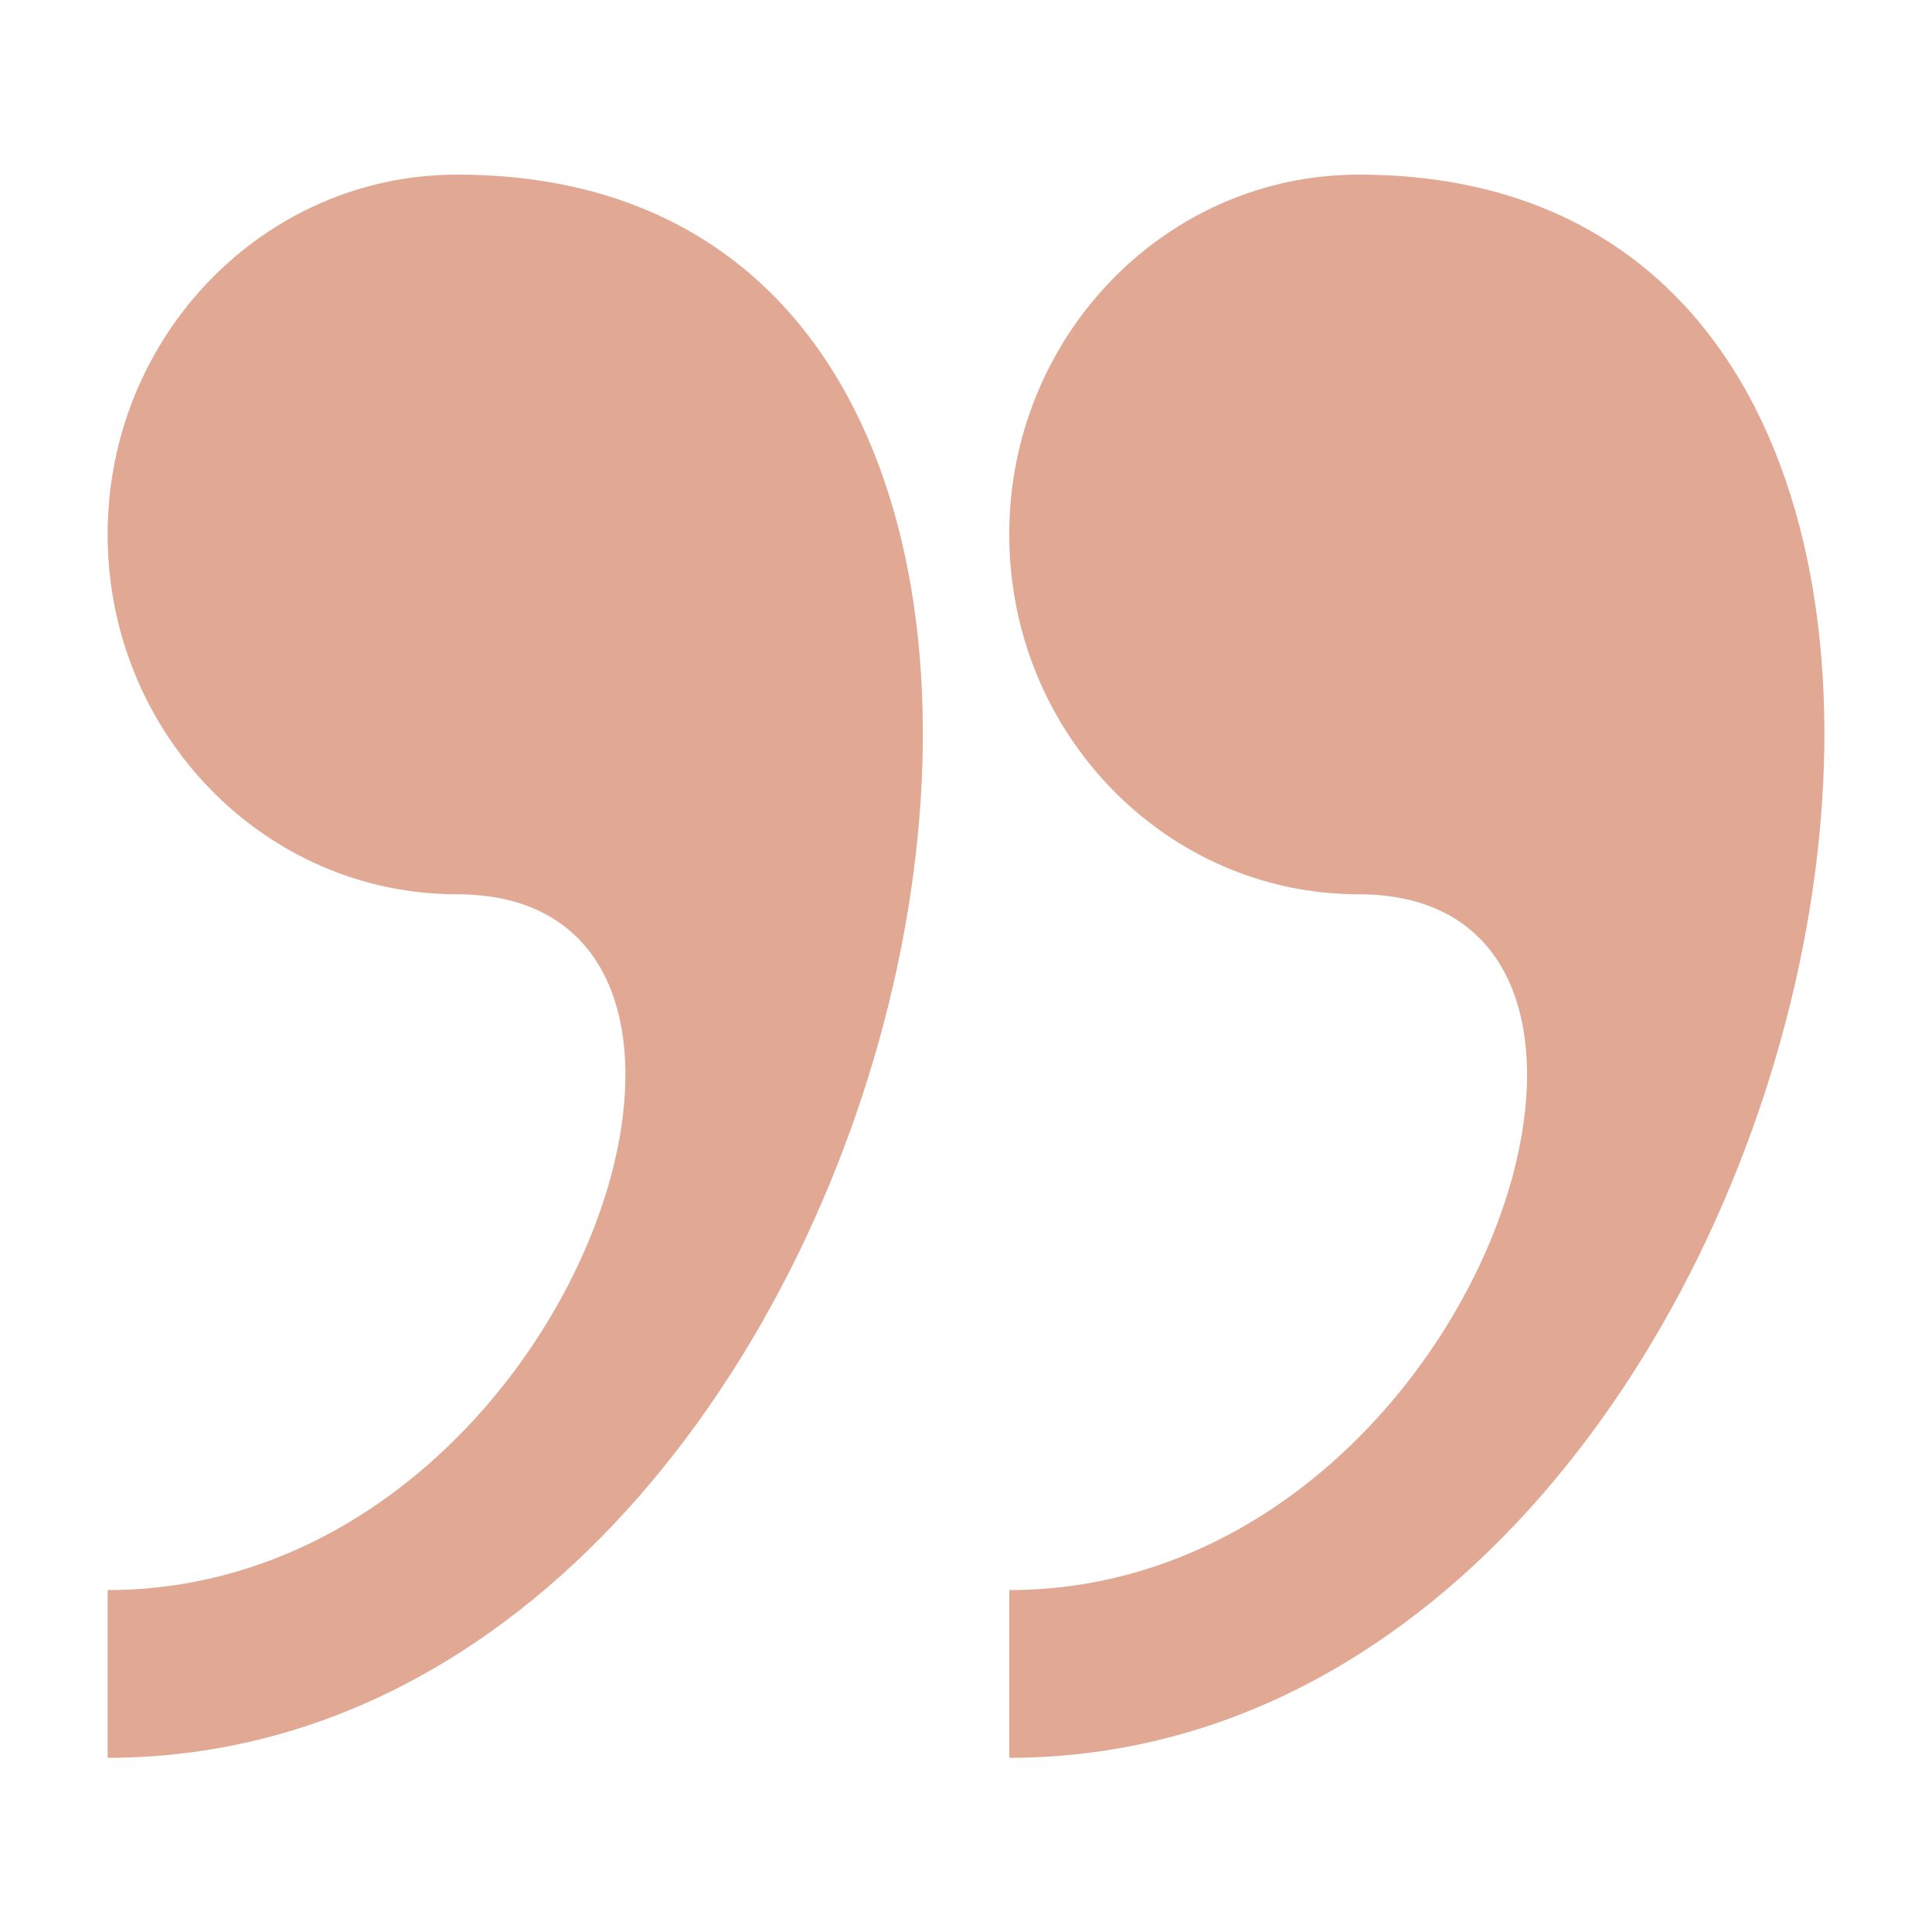
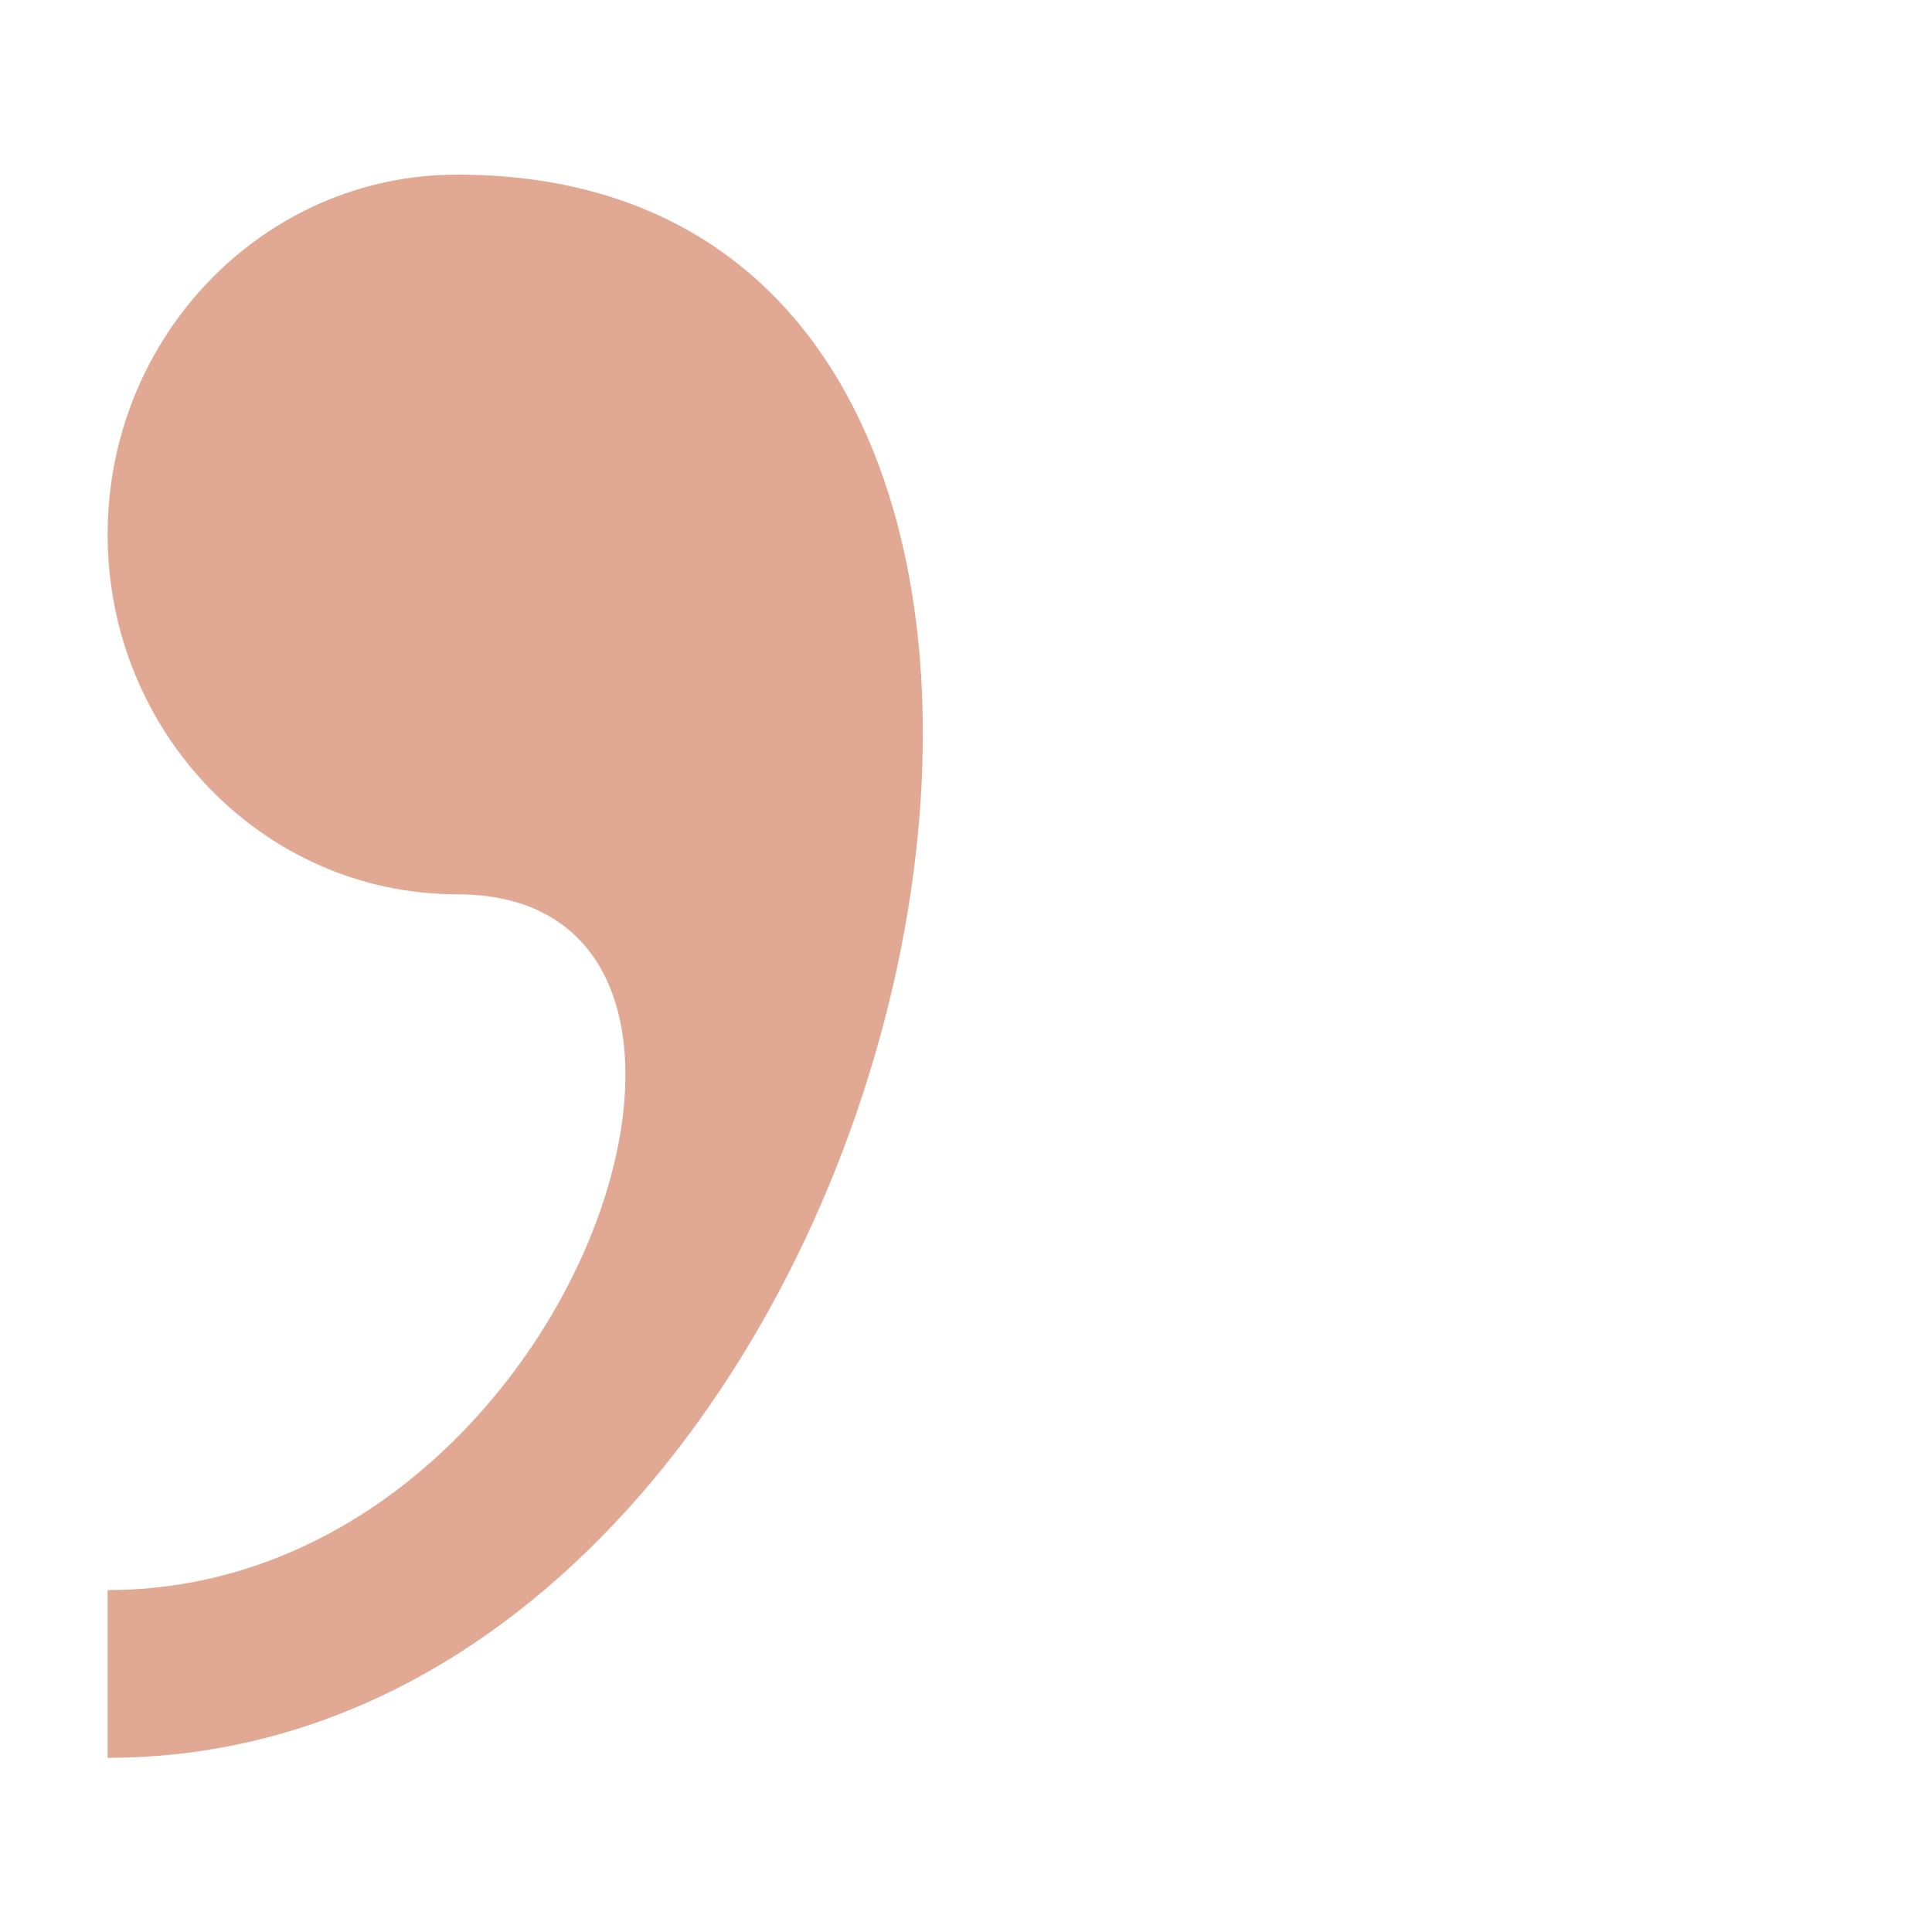
<svg xmlns="http://www.w3.org/2000/svg" version="1.1" id="Calque_1" x="0px" y="0px" viewBox="0 0 841.9 841.9" style="enable-background:new 0 0 841.9 841.9;" xml:space="preserve">
  <style type="text/css">
	.st0{fill:#e1a894;}
</style>
-   <path id="XMLID_2_" class="st0" d="M592.1,76.1c-84.2,0-152.3,70.4-152.3,156.8c0,86.6,68.3,156.8,152.3,156.8  c152.3,0,50.8,303.2-152.3,303.2v73.1C802.2,765.7,944.3,76.1,592.1,76.1z" />
  <path id="XMLID_3_" class="st0" d="M199.2,76.1c-84.2,0-152.3,70.4-152.3,156.8c0,86.6,68.3,156.8,152.3,156.8  c152.3,0,50.8,303.2-152.3,303.2v73.1C409.3,765.7,551.5,76.1,199.2,76.1z" />
</svg>